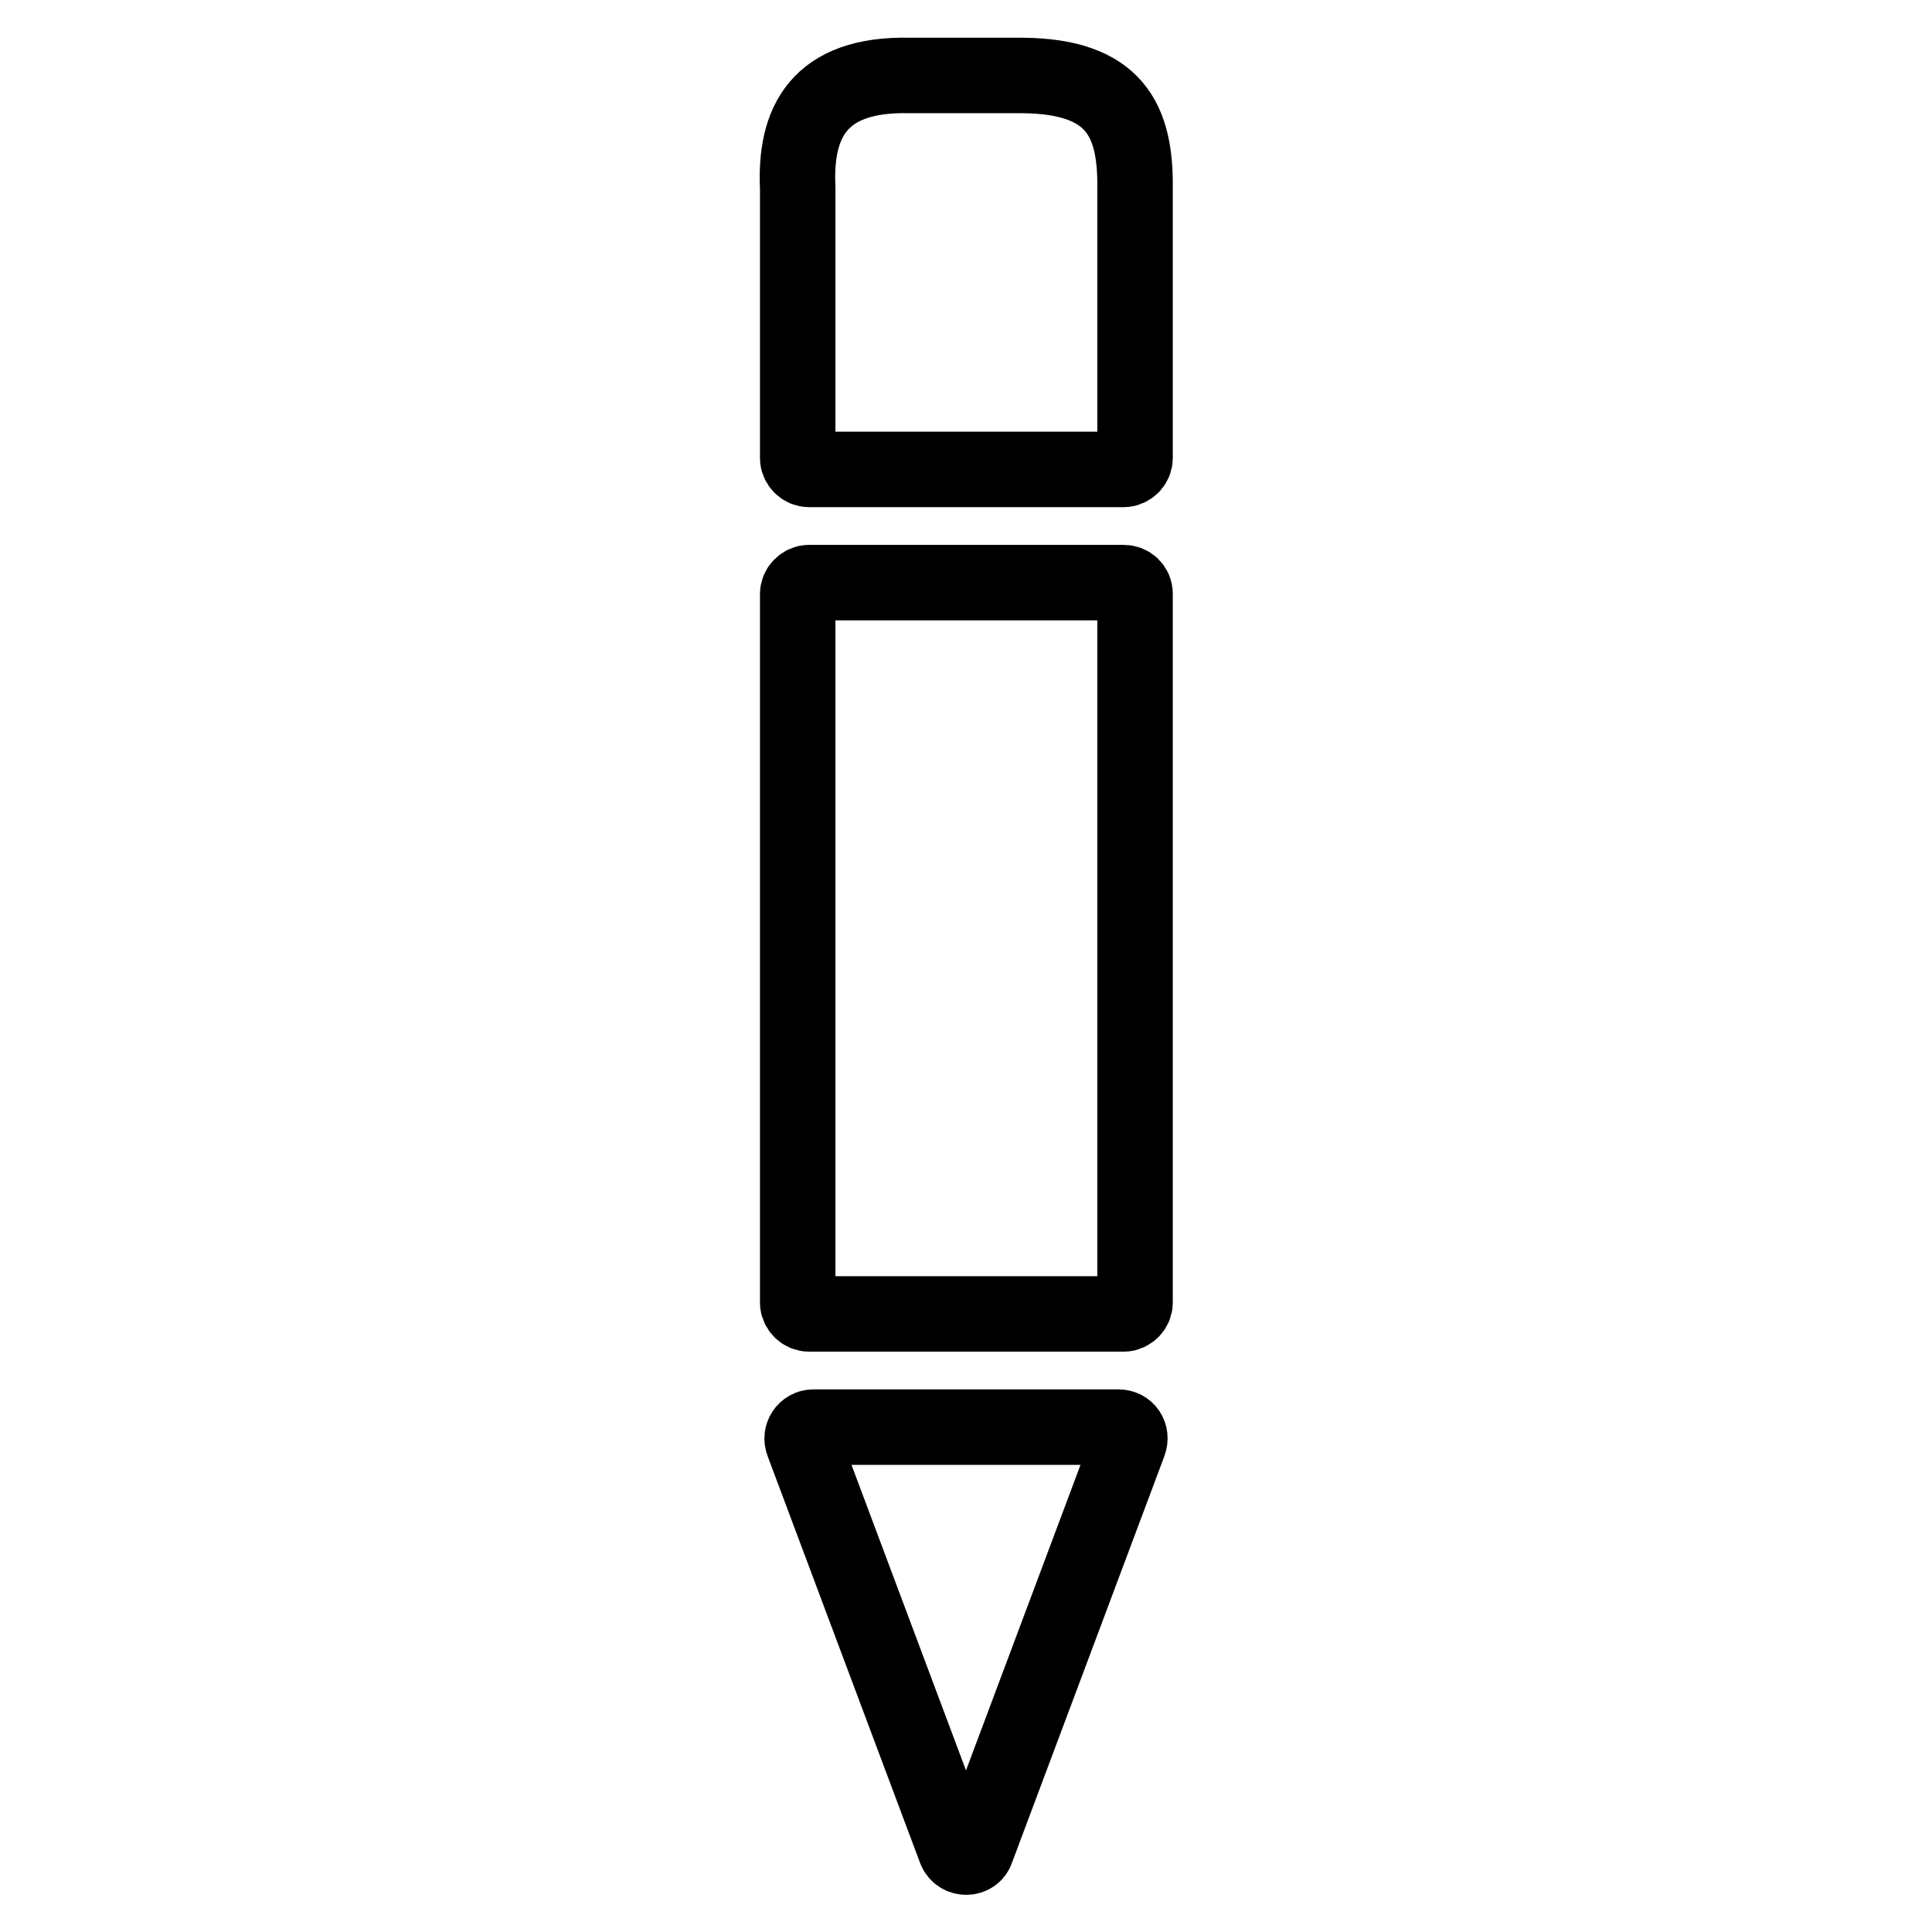
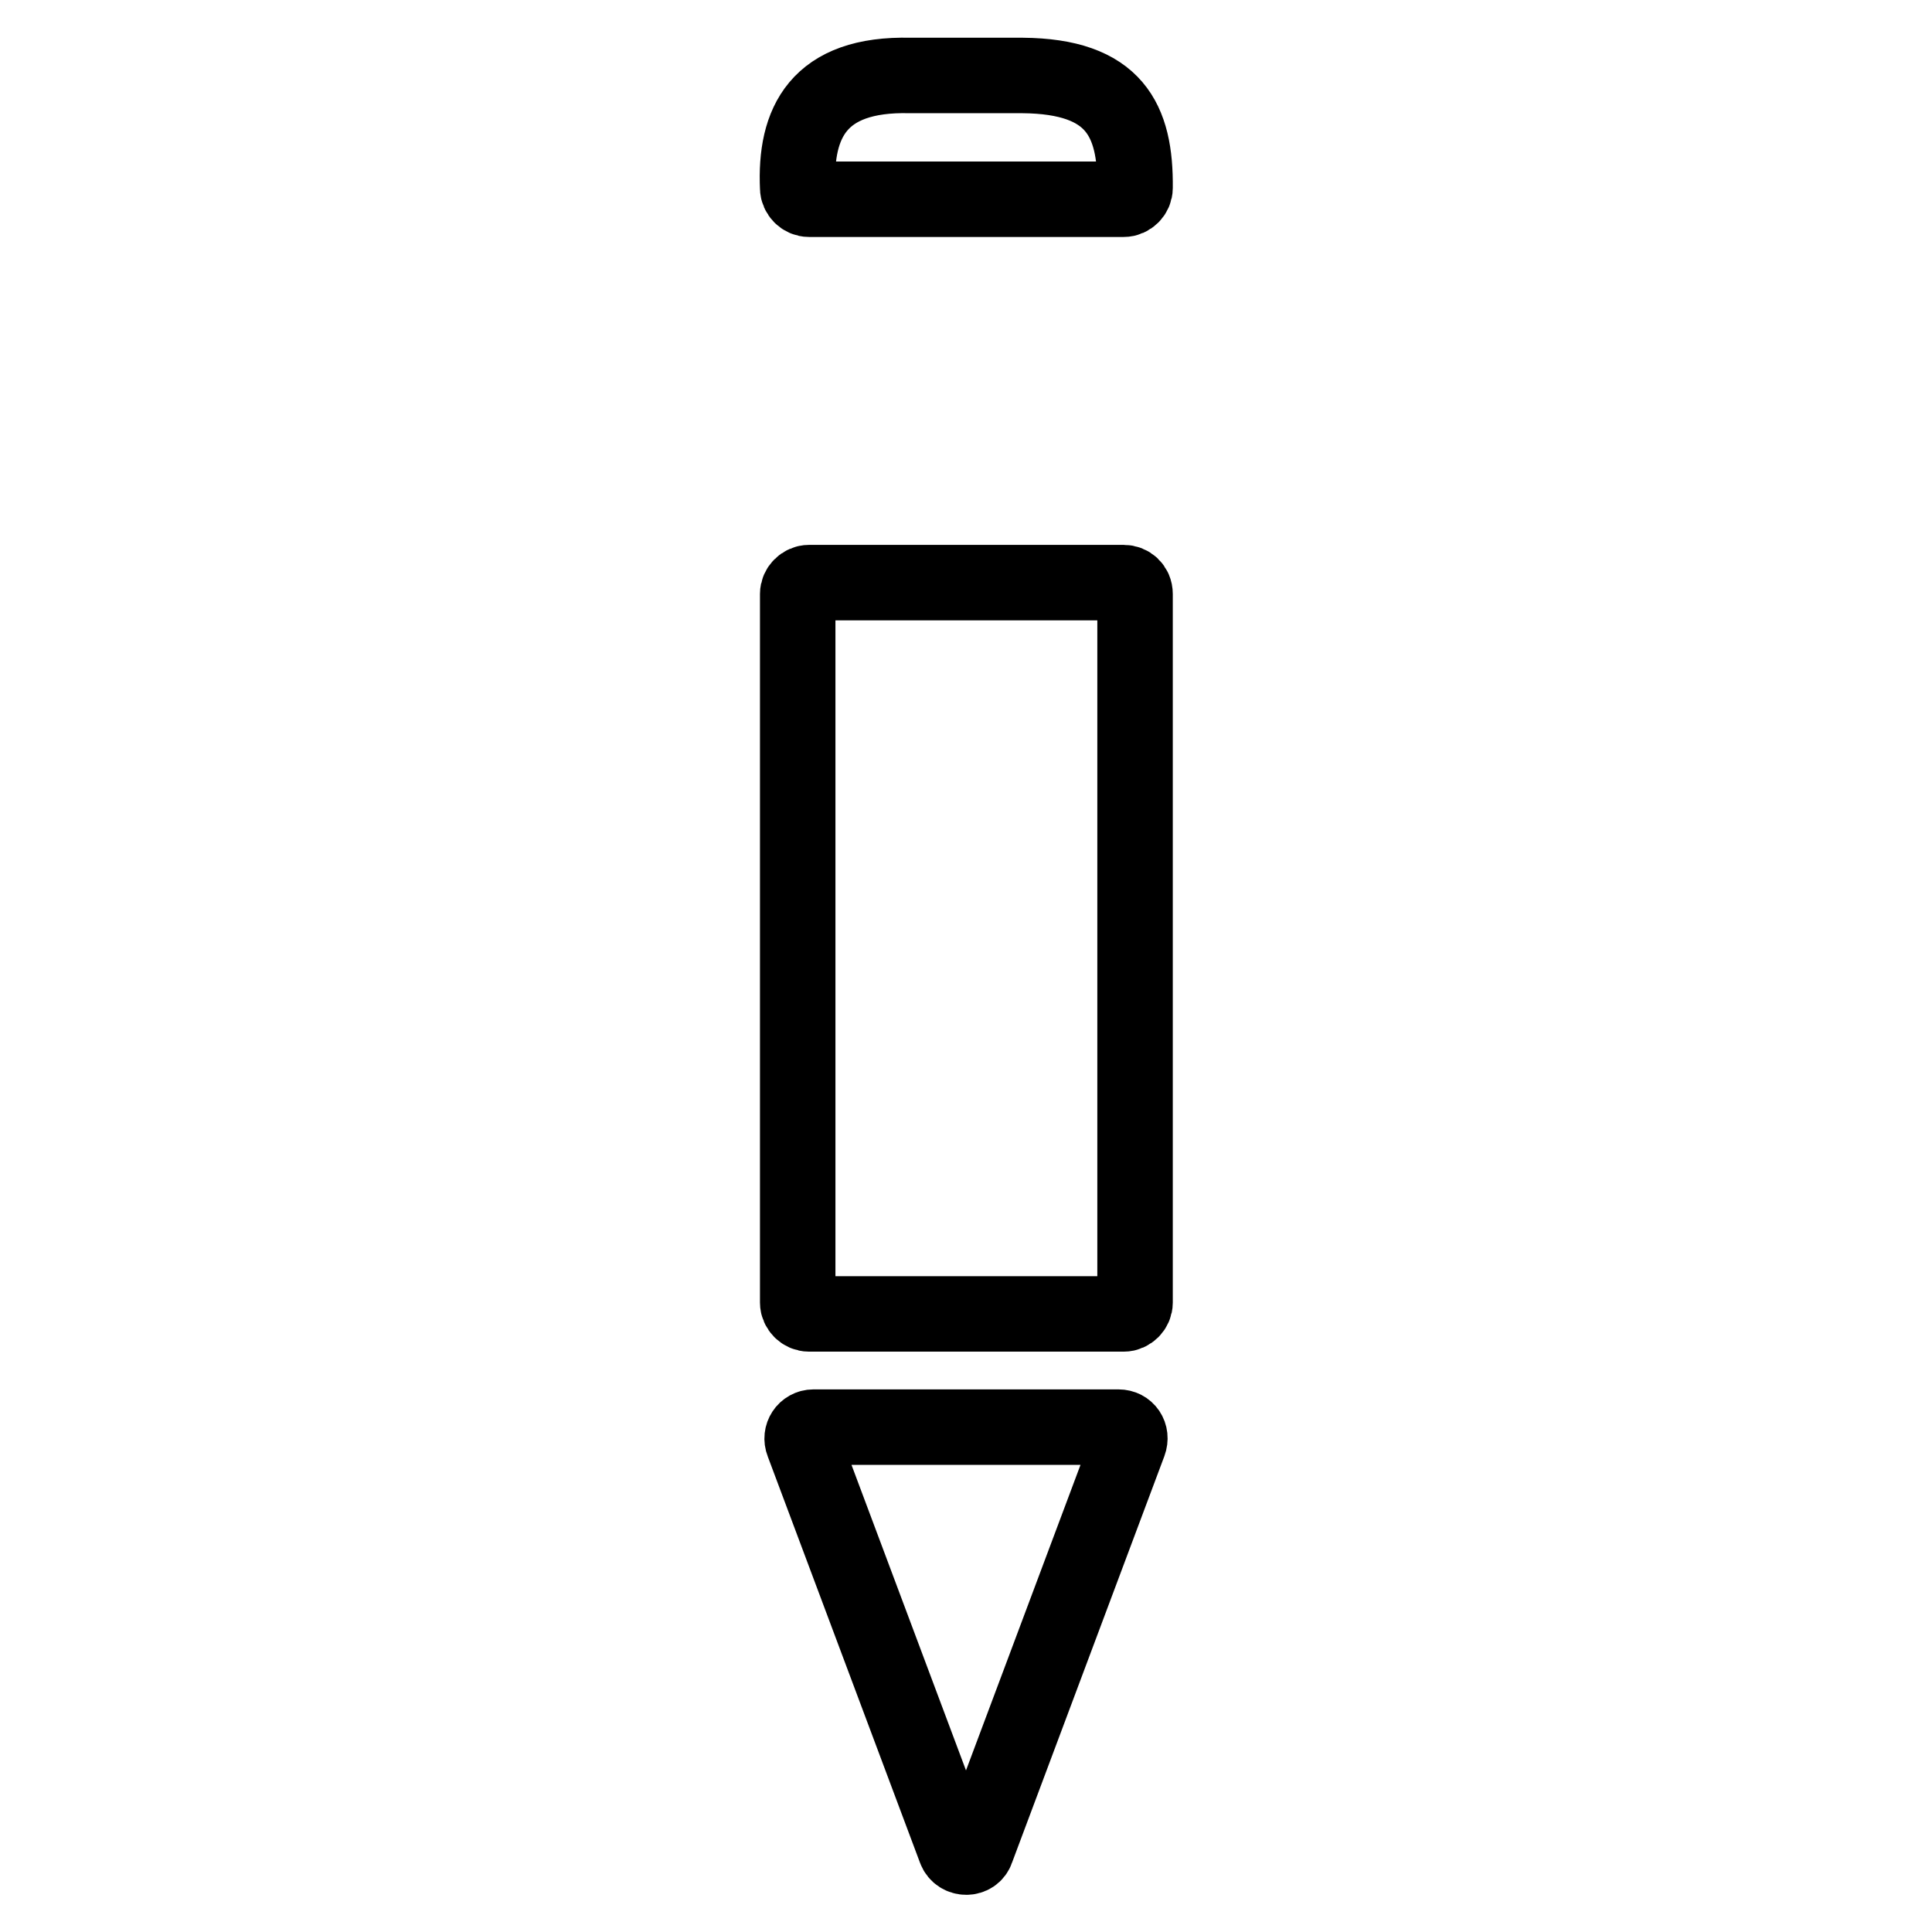
<svg xmlns="http://www.w3.org/2000/svg" version="1.1" x="0px" y="0px" viewBox="0 0 256 256" enable-background="new 0 0 256 256" xml:space="preserve">
  <g>
-     <path stroke-width="10" fill-opacity="0" stroke="#000000" d="M148.2,189.1h-40.4c-1.1,0-1.8,1.1-1.4,2.1l20.2,53.9c0.5,1.3,2.4,1.3,2.8,0l20.2-53.9 C150,190.1,149.3,189.1,148.2,189.1z M148.9,77.2h-41.7c-0.8,0-1.5,0.7-1.5,1.5v93.9c0,0.8,0.7,1.5,1.5,1.5h41.7 c0.8,0,1.5-0.7,1.5-1.5V78.7C150.4,77.8,149.7,77.2,148.9,77.2z M135.5,10h-14.9c-12.2-0.3-15.3,6.3-14.9,14.9v35.8 c0,0.8,0.7,1.5,1.5,1.5h41.7c0.8,0,1.5-0.7,1.5-1.5V24.9C150.5,15.9,147.7,10.1,135.5,10L135.5,10z" />
+     <path stroke-width="10" fill-opacity="0" stroke="#000000" d="M148.2,189.1h-40.4c-1.1,0-1.8,1.1-1.4,2.1l20.2,53.9c0.5,1.3,2.4,1.3,2.8,0l20.2-53.9 C150,190.1,149.3,189.1,148.2,189.1z M148.9,77.2h-41.7c-0.8,0-1.5,0.7-1.5,1.5v93.9c0,0.8,0.7,1.5,1.5,1.5h41.7 c0.8,0,1.5-0.7,1.5-1.5V78.7C150.4,77.8,149.7,77.2,148.9,77.2z M135.5,10h-14.9c-12.2-0.3-15.3,6.3-14.9,14.9c0,0.8,0.7,1.5,1.5,1.5h41.7c0.8,0,1.5-0.7,1.5-1.5V24.9C150.5,15.9,147.7,10.1,135.5,10L135.5,10z" />
  </g>
</svg>